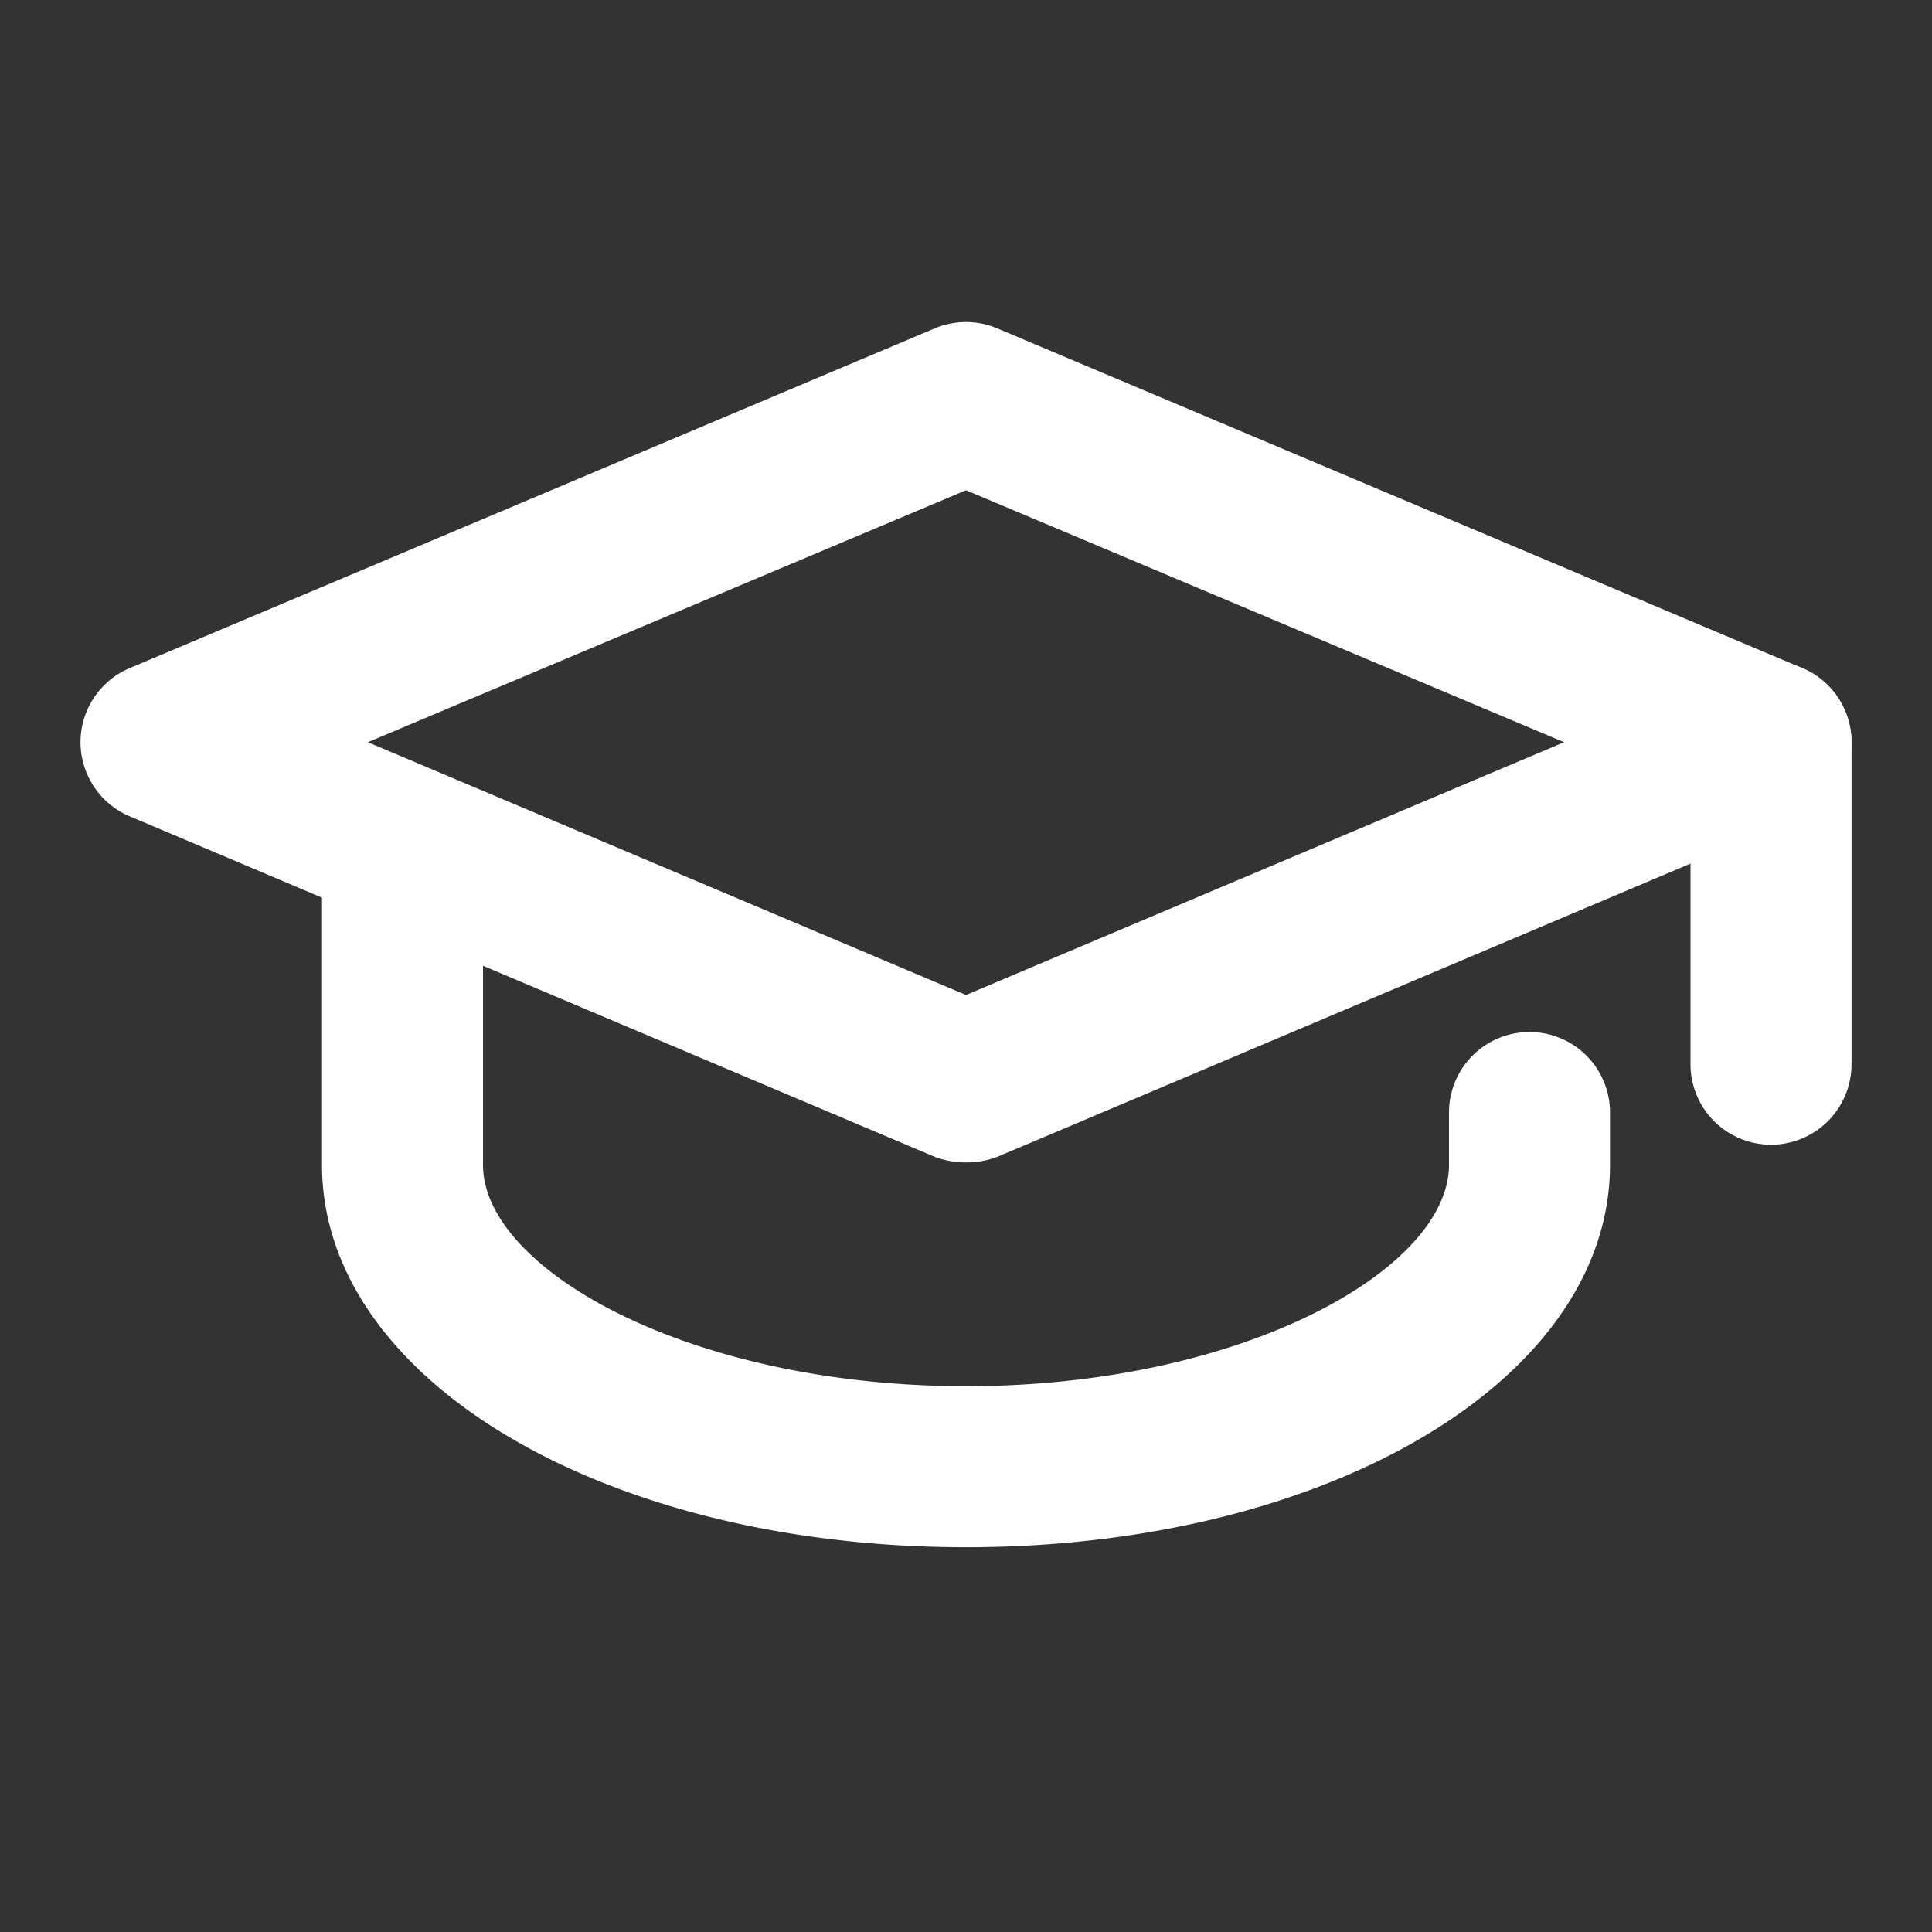
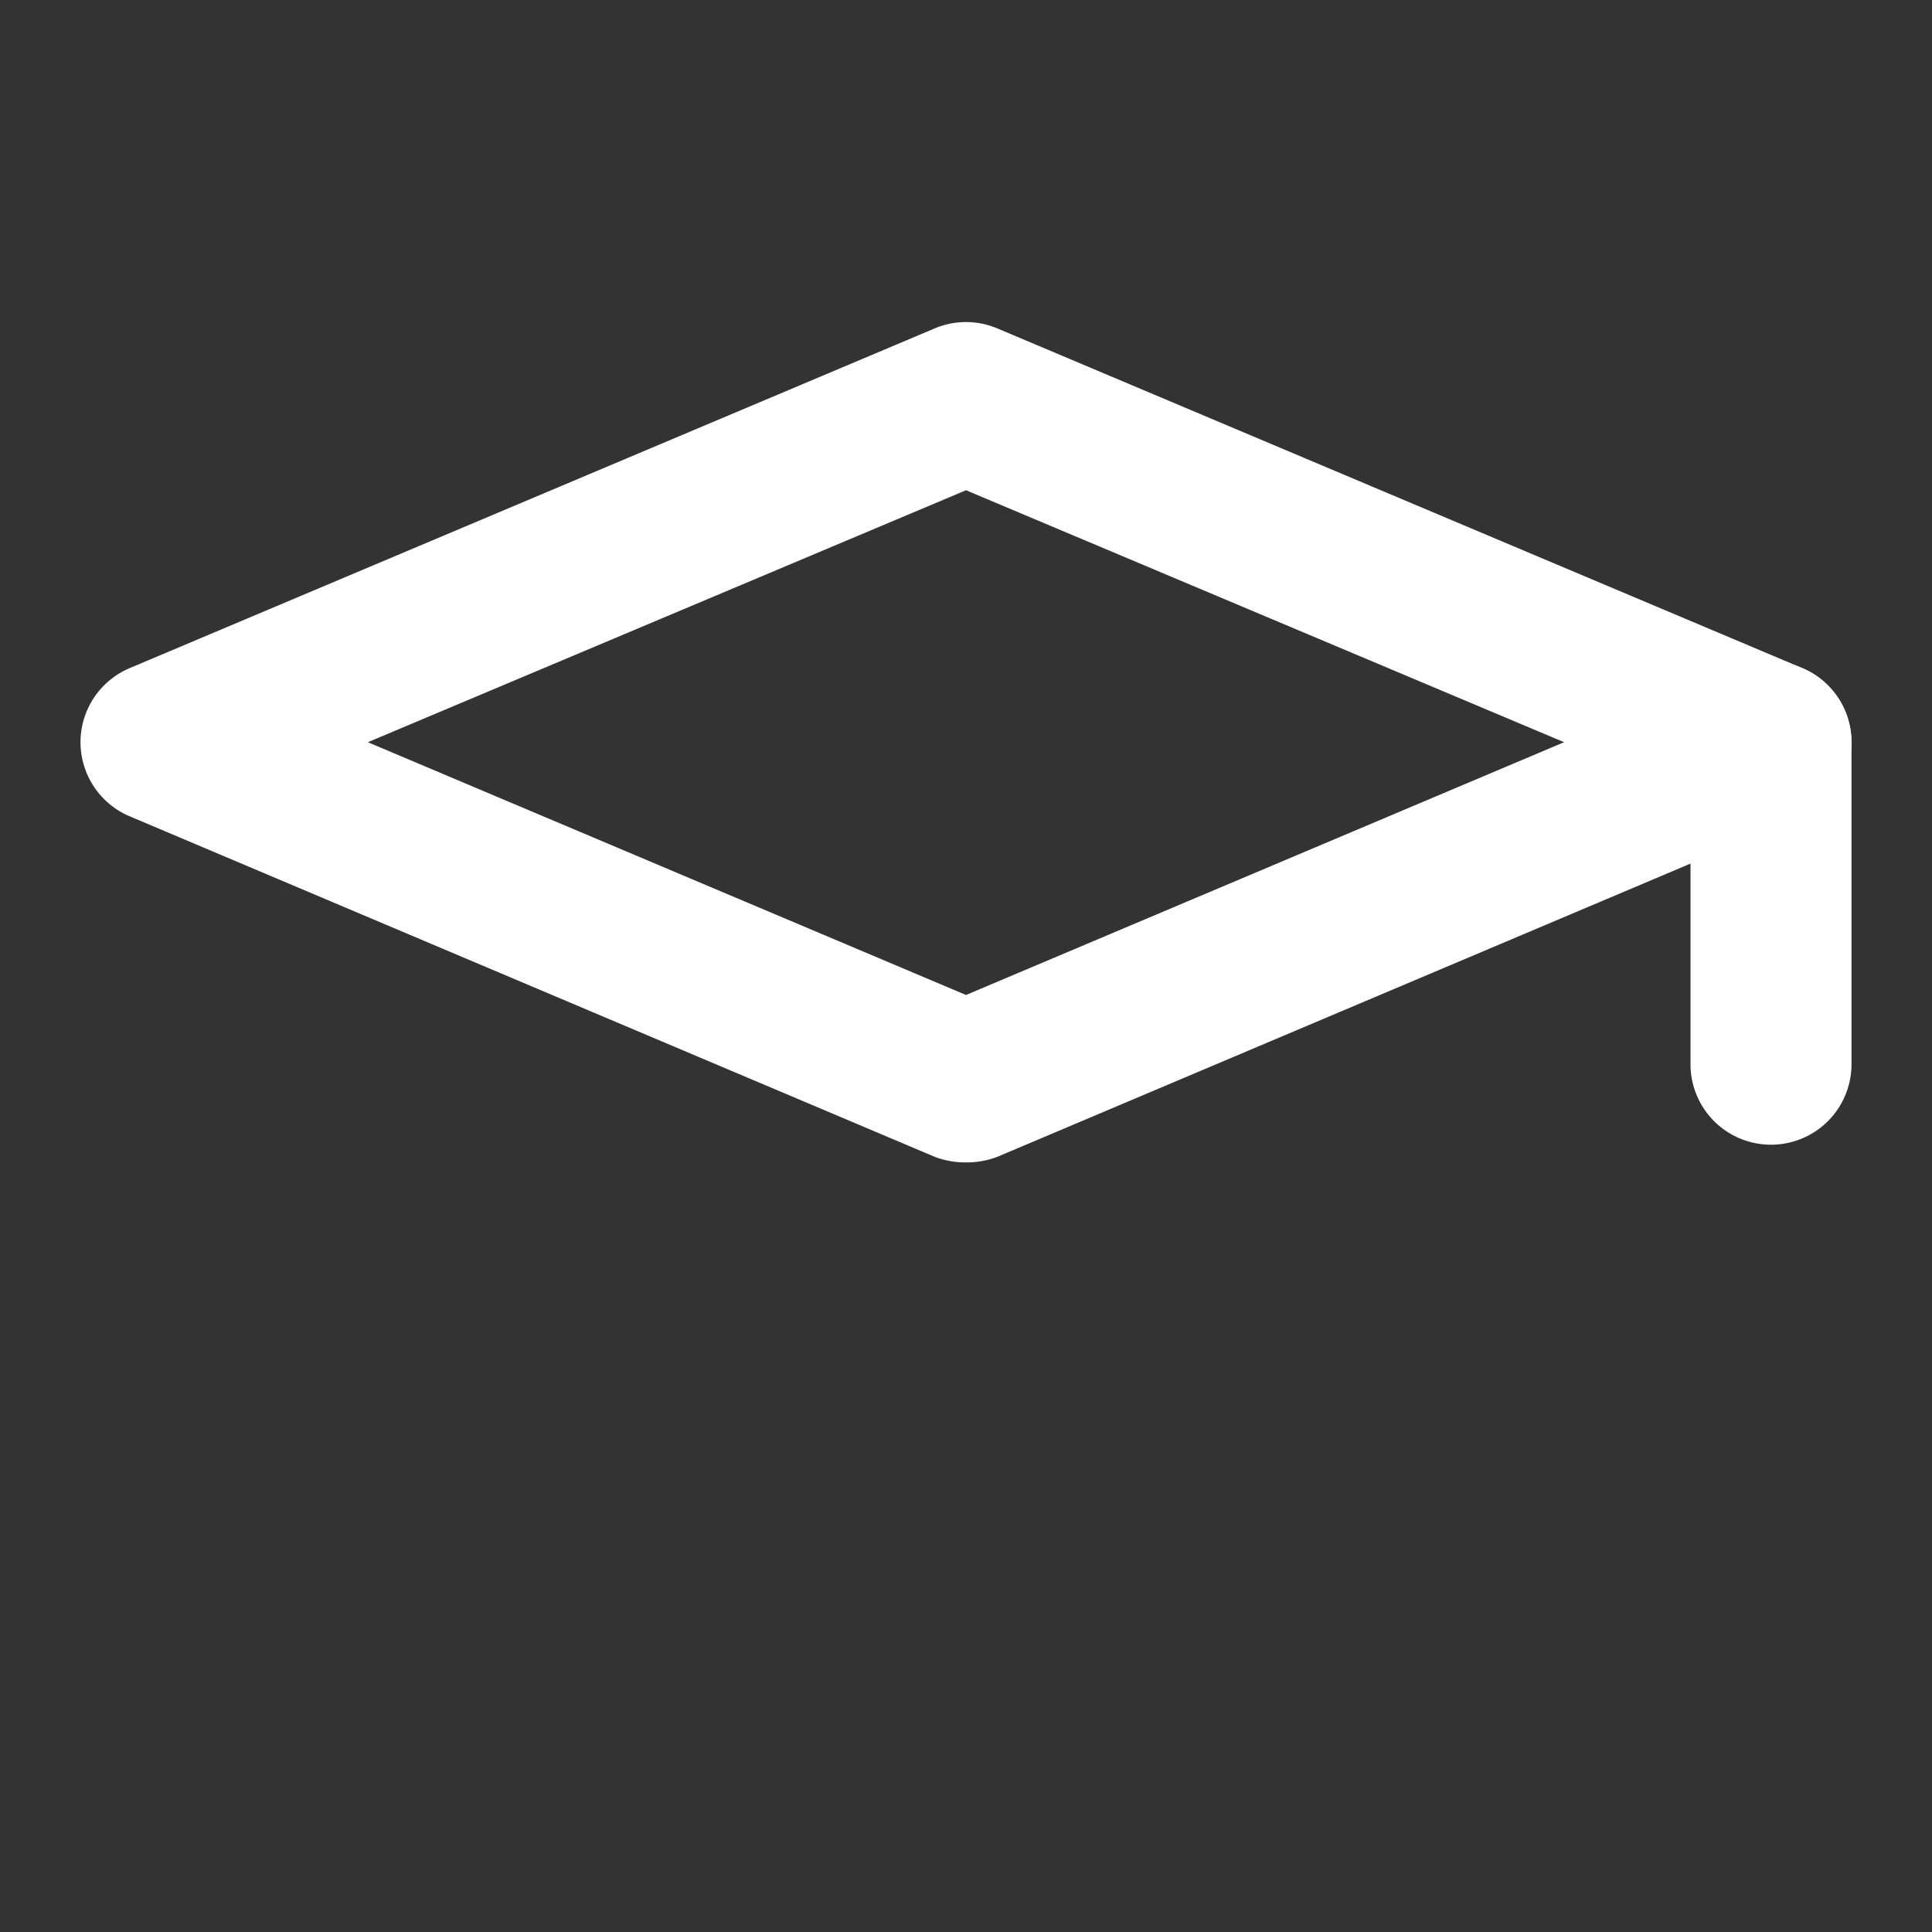
<svg xmlns="http://www.w3.org/2000/svg" width="256px" height="256px" viewBox="0 0 24 24" data-name="025_SCIENCE" id="_025_SCIENCE" fill="#000">
  <rect x="0" y="0" width="24" height="24" fill="#333333" stroke="none" />
  <g id="SVGRepo_bgCarrier" stroke-width="0" />
  <g id="SVGRepo_tracerCarrier" stroke-linecap="round" stroke-linejoin="round" />
  <g id="SVGRepo_iconCarrier">
    <defs>
      <style>.cls-1{fill:#fff;}</style>
    </defs>
    <path class="cls-1" d="M12,14.44a1.07,1.07,0,0,1-.39-.07l-10-4.23A1,1,0,0,1,1,9.22a1,1,0,0,1,.61-.92l10-4.22a1,1,0,0,1,.78,0l10,4.22a1,1,0,0,1,.61.92,1,1,0,0,1-.61.92l-10,4.23A1.07,1.07,0,0,1,12,14.44ZM4.57,9.22,12,12.36l7.43-3.14L12,6.09Z" />
-     <path class="cls-1" d="M12,19.22c-4.49,0-8-2.08-8-4.75V10.79a1,1,0,0,1,2,0v3.68c0,1.3,2.57,2.75,6,2.75s6-1.45,6-2.75v-.65a1,1,0,0,1,2,0v.65C20,17.14,16.49,19.22,12,19.22Z" />
    <path class="cls-1" d="M22,14.22a1,1,0,0,1-1-1v-4a1,1,0,1,1,2,0v4A1,1,0,0,1,22,14.22Z" />
  </g>
</svg>